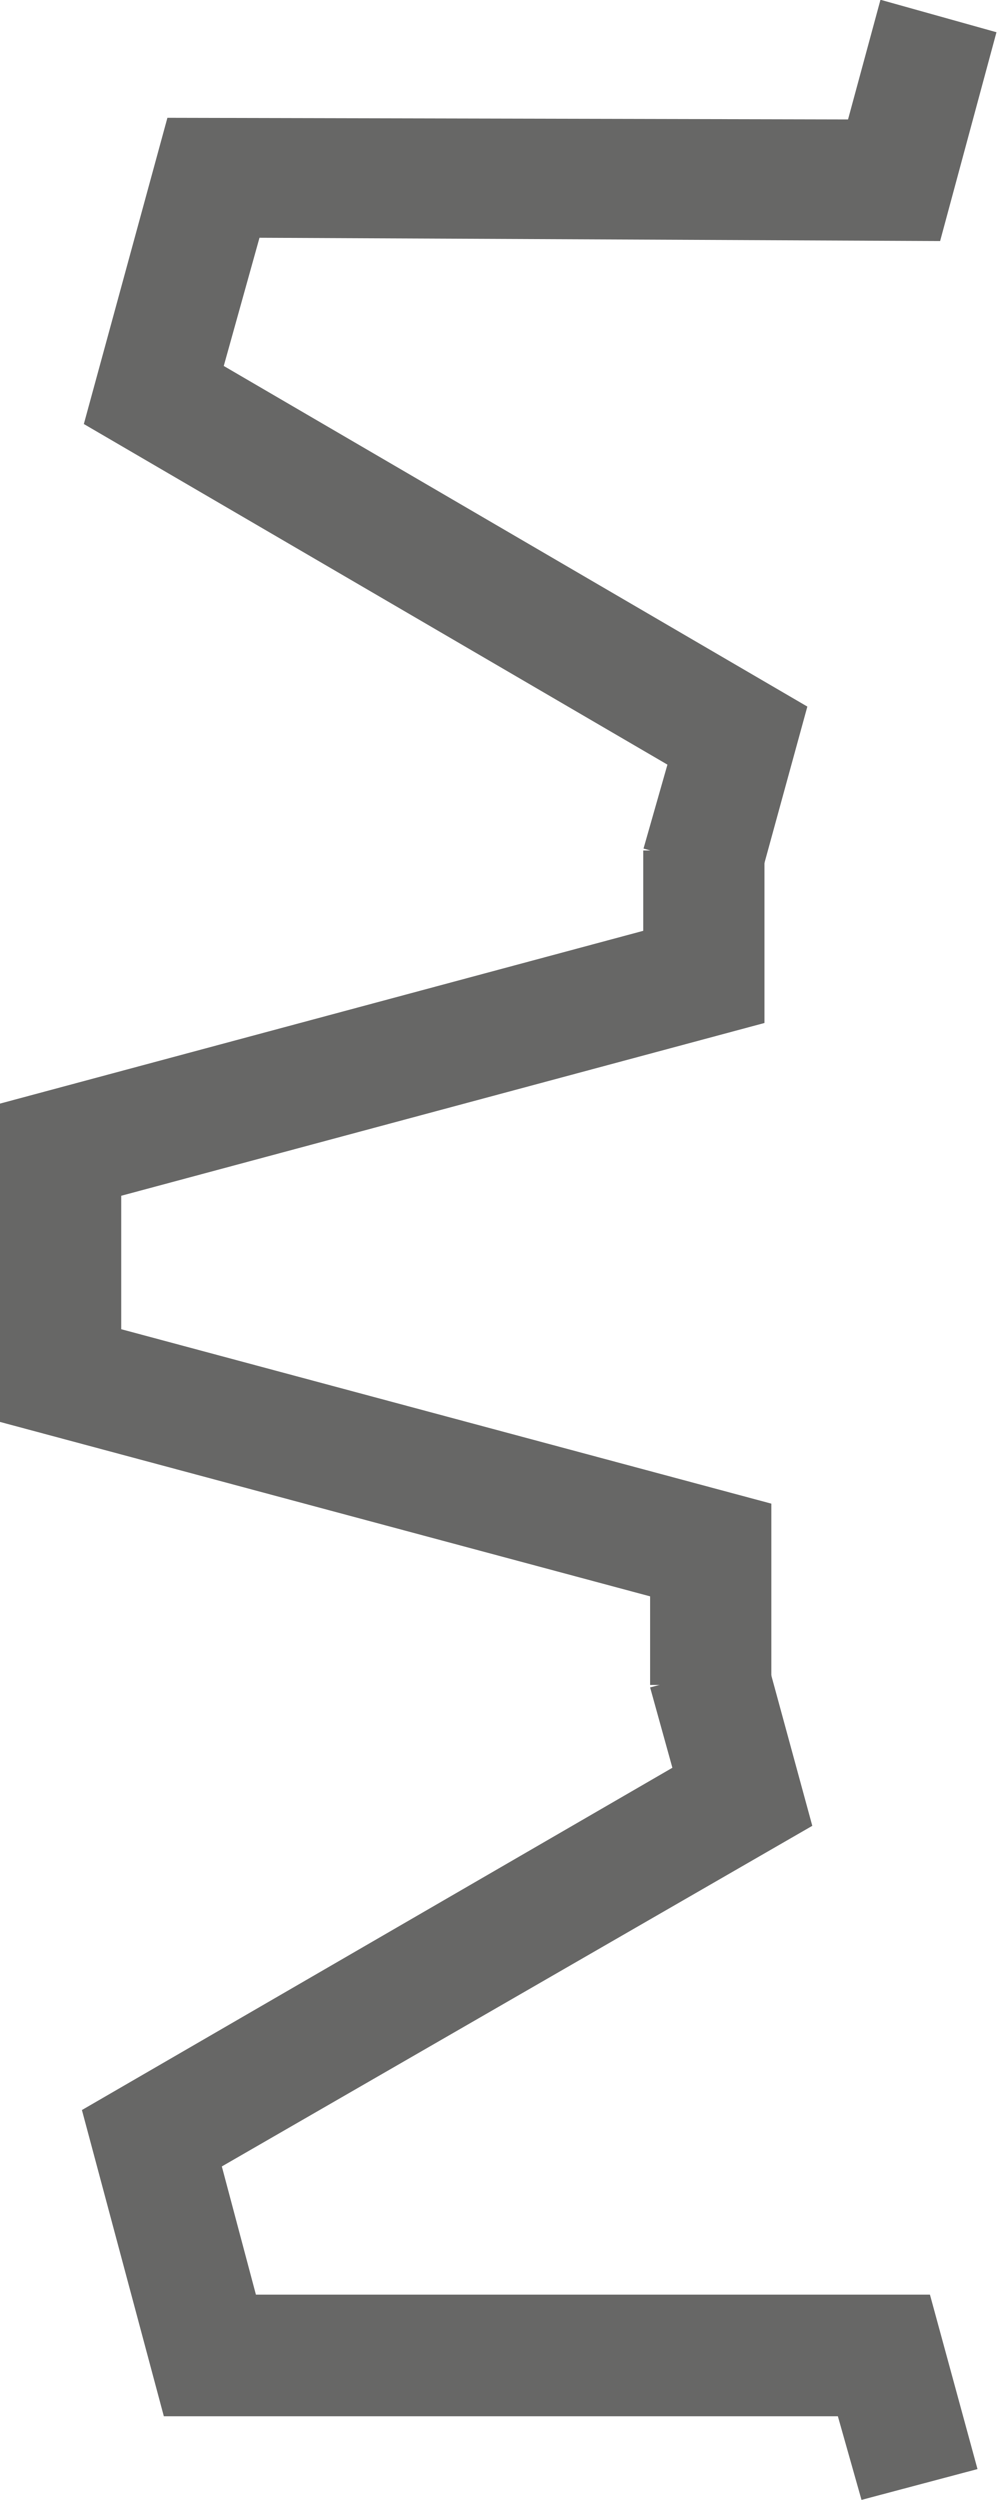
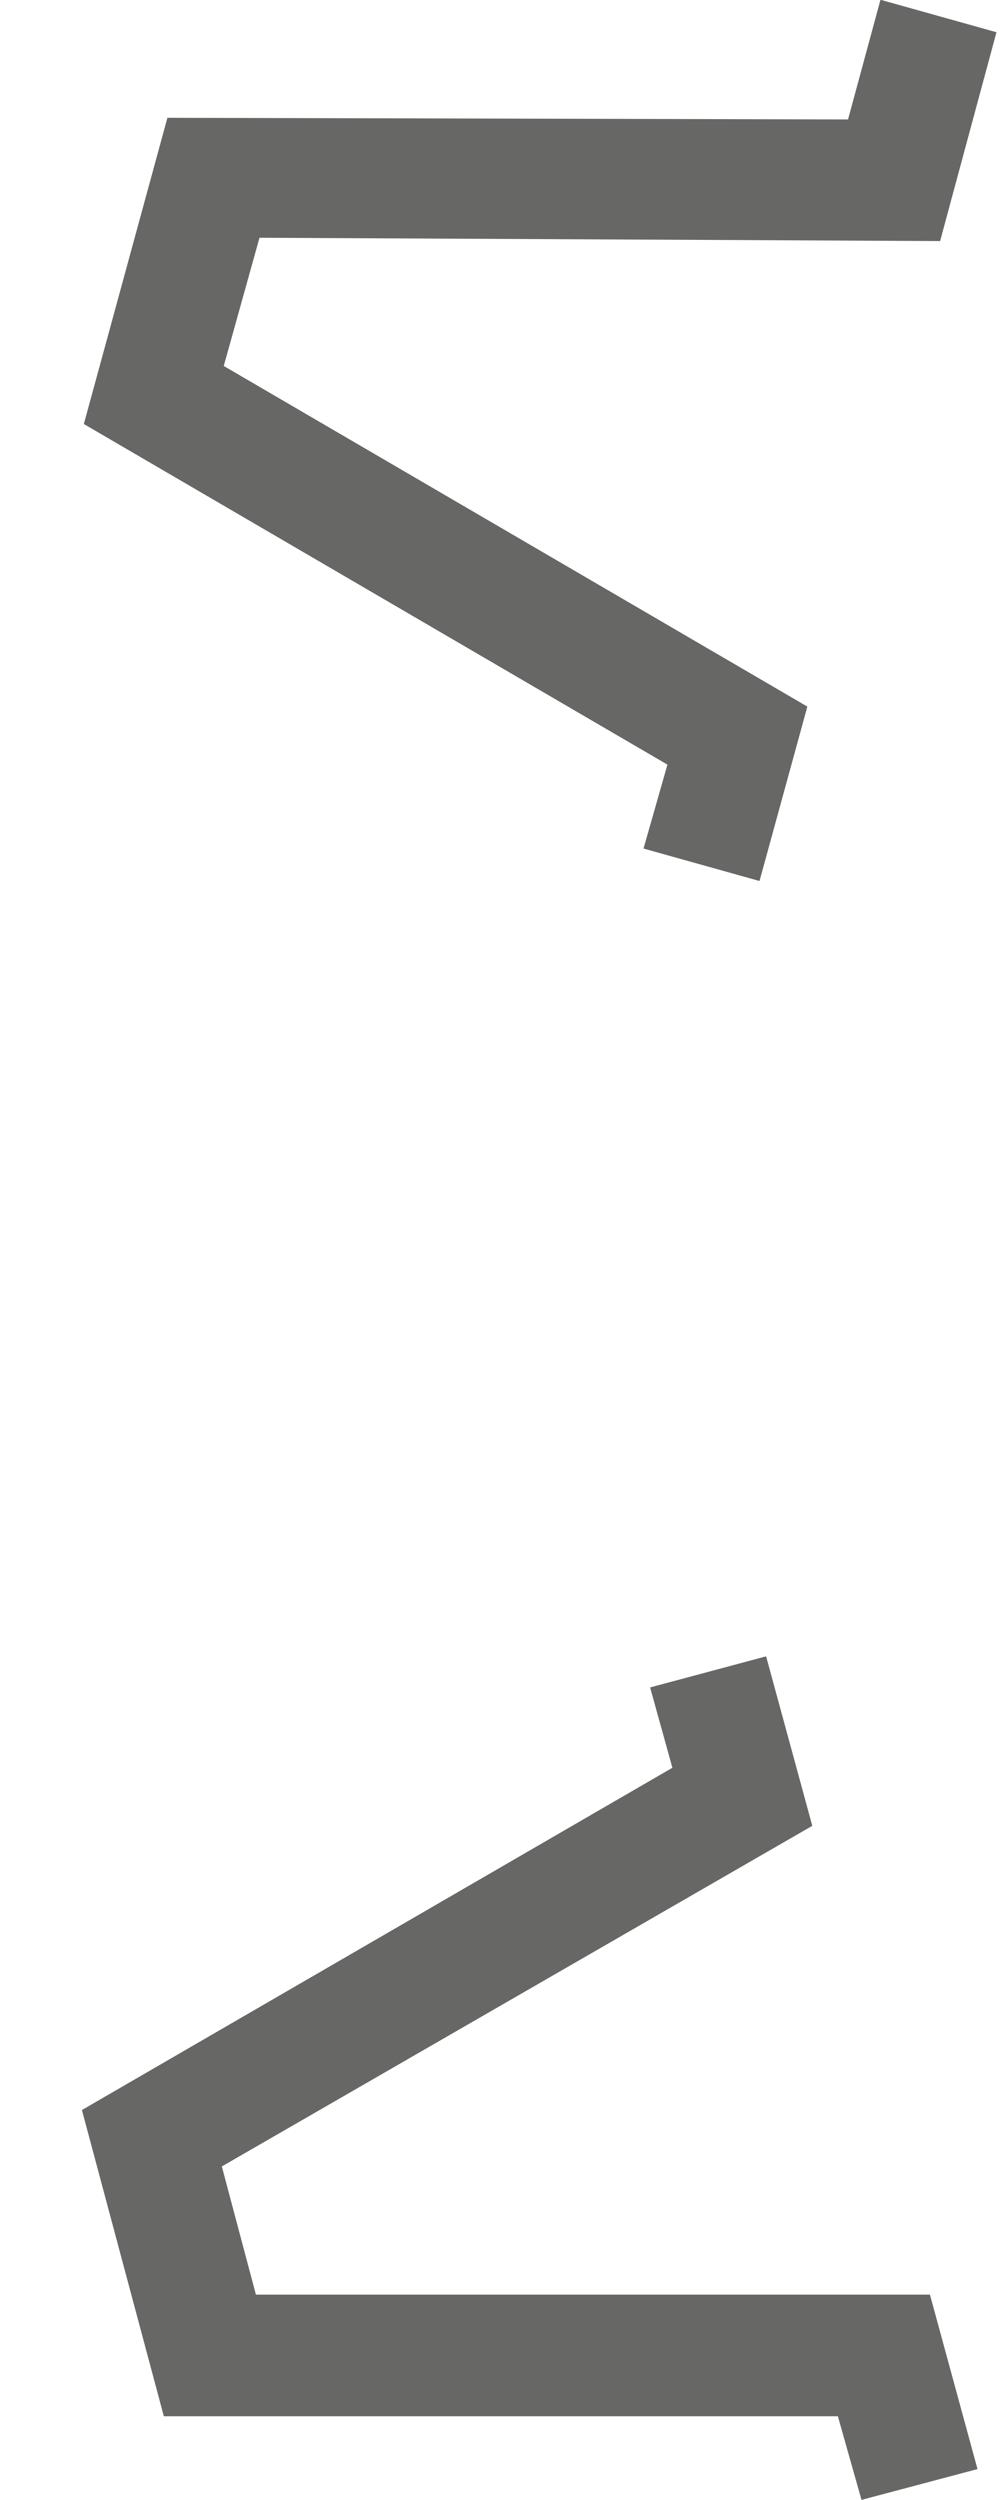
<svg xmlns="http://www.w3.org/2000/svg" xmlns:ns1="http://sodipodi.sourceforge.net/DTD/sodipodi-0.dtd" xmlns:ns2="http://www.inkscape.org/namespaces/inkscape" xml:space="preserve" width="71" height="177" version="1.0" style="clip-rule:evenodd;fill-rule:evenodd;image-rendering:optimizeQuality;shape-rendering:geometricPrecision;text-rendering:geometricPrecision" viewBox="0 0 11.668 29.08" id="svg22" ns1:docname="pic-cross-cut.svg" ns2:version="0.92.4 (5da689c313, 2019-01-14)">
  <ns1:namedview pagecolor="#ffffff" bordercolor="#666666" borderopacity="1" objecttolerance="10" gridtolerance="10" guidetolerance="10" ns2:pageopacity="0" ns2:pageshadow="2" ns2:window-width="1366" ns2:window-height="705" id="namedview24" showgrid="false" ns2:zoom="1.3333333" ns2:cx="70.120913" ns2:cy="40.632087" ns2:window-x="-8" ns2:window-y="-8" ns2:window-maximized="1" ns2:current-layer="svg22" />
  <defs id="defs4">
    <style type="text/css" id="style2">
   
    .fil0 {fill:#727271;fill-rule:nonzero}
   
  </style>
    <pattern y="0" x="0" height="6" width="6" patternUnits="userSpaceOnUse" id="EMFhbasepattern" />
    <pattern y="0" x="0" height="6" width="6" patternUnits="userSpaceOnUse" id="EMFhbasepattern-9" />
    <pattern y="0" x="0" height="6" width="6" patternUnits="userSpaceOnUse" id="EMFhbasepattern-3" />
    <pattern y="0" x="0" height="6" width="6" patternUnits="userSpaceOnUse" id="EMFhbasepattern-4" />
  </defs>
  <g id="g4618" transform="matrix(3.201,0,0,3.201,0,-64.017)">
-     <path ns2:connector-curvature="0" style="fill:#676766;fill-opacity:1;fill-rule:nonzero;stroke:none;stroke-width:0.164" d="m 2.781,23.088 v 0.628 l -2.34,0.628 v 0.485 l 2.365,0.634 v 0.659 H 2.365 V 25.8 L 0,25.166 v -1.157 l 2.34,-0.628 v -0.292 z" id="path4599" />
    <path ns2:connector-curvature="0" style="fill:#676766;fill-opacity:1;fill-rule:nonzero;stroke:none;stroke-width:0.164" d="m 3.625,20.115 -0.205,0.759 -2.476,-0.012 -0.13,0.466 2.123,1.238 -0.174,0.634 -0.422,-0.118 0.087,-0.305 -2.123,-1.238 0.304,-1.113 2.476,0.006 0.118,-0.435 z" id="path4601" />
    <path ns2:connector-curvature="0" style="fill:#676766;fill-opacity:1;fill-rule:nonzero;stroke:none;stroke-width:0.164" d="m 2.787,26.018 0.168,0.616 -2.148,1.238 0.124,0.466 H 3.383 L 3.556,28.972 3.134,29.084 3.048,28.78 H 0.596 l -0.298,-1.113 2.148,-1.244 -0.081,-0.292 z" id="path4603" />
  </g>
</svg>